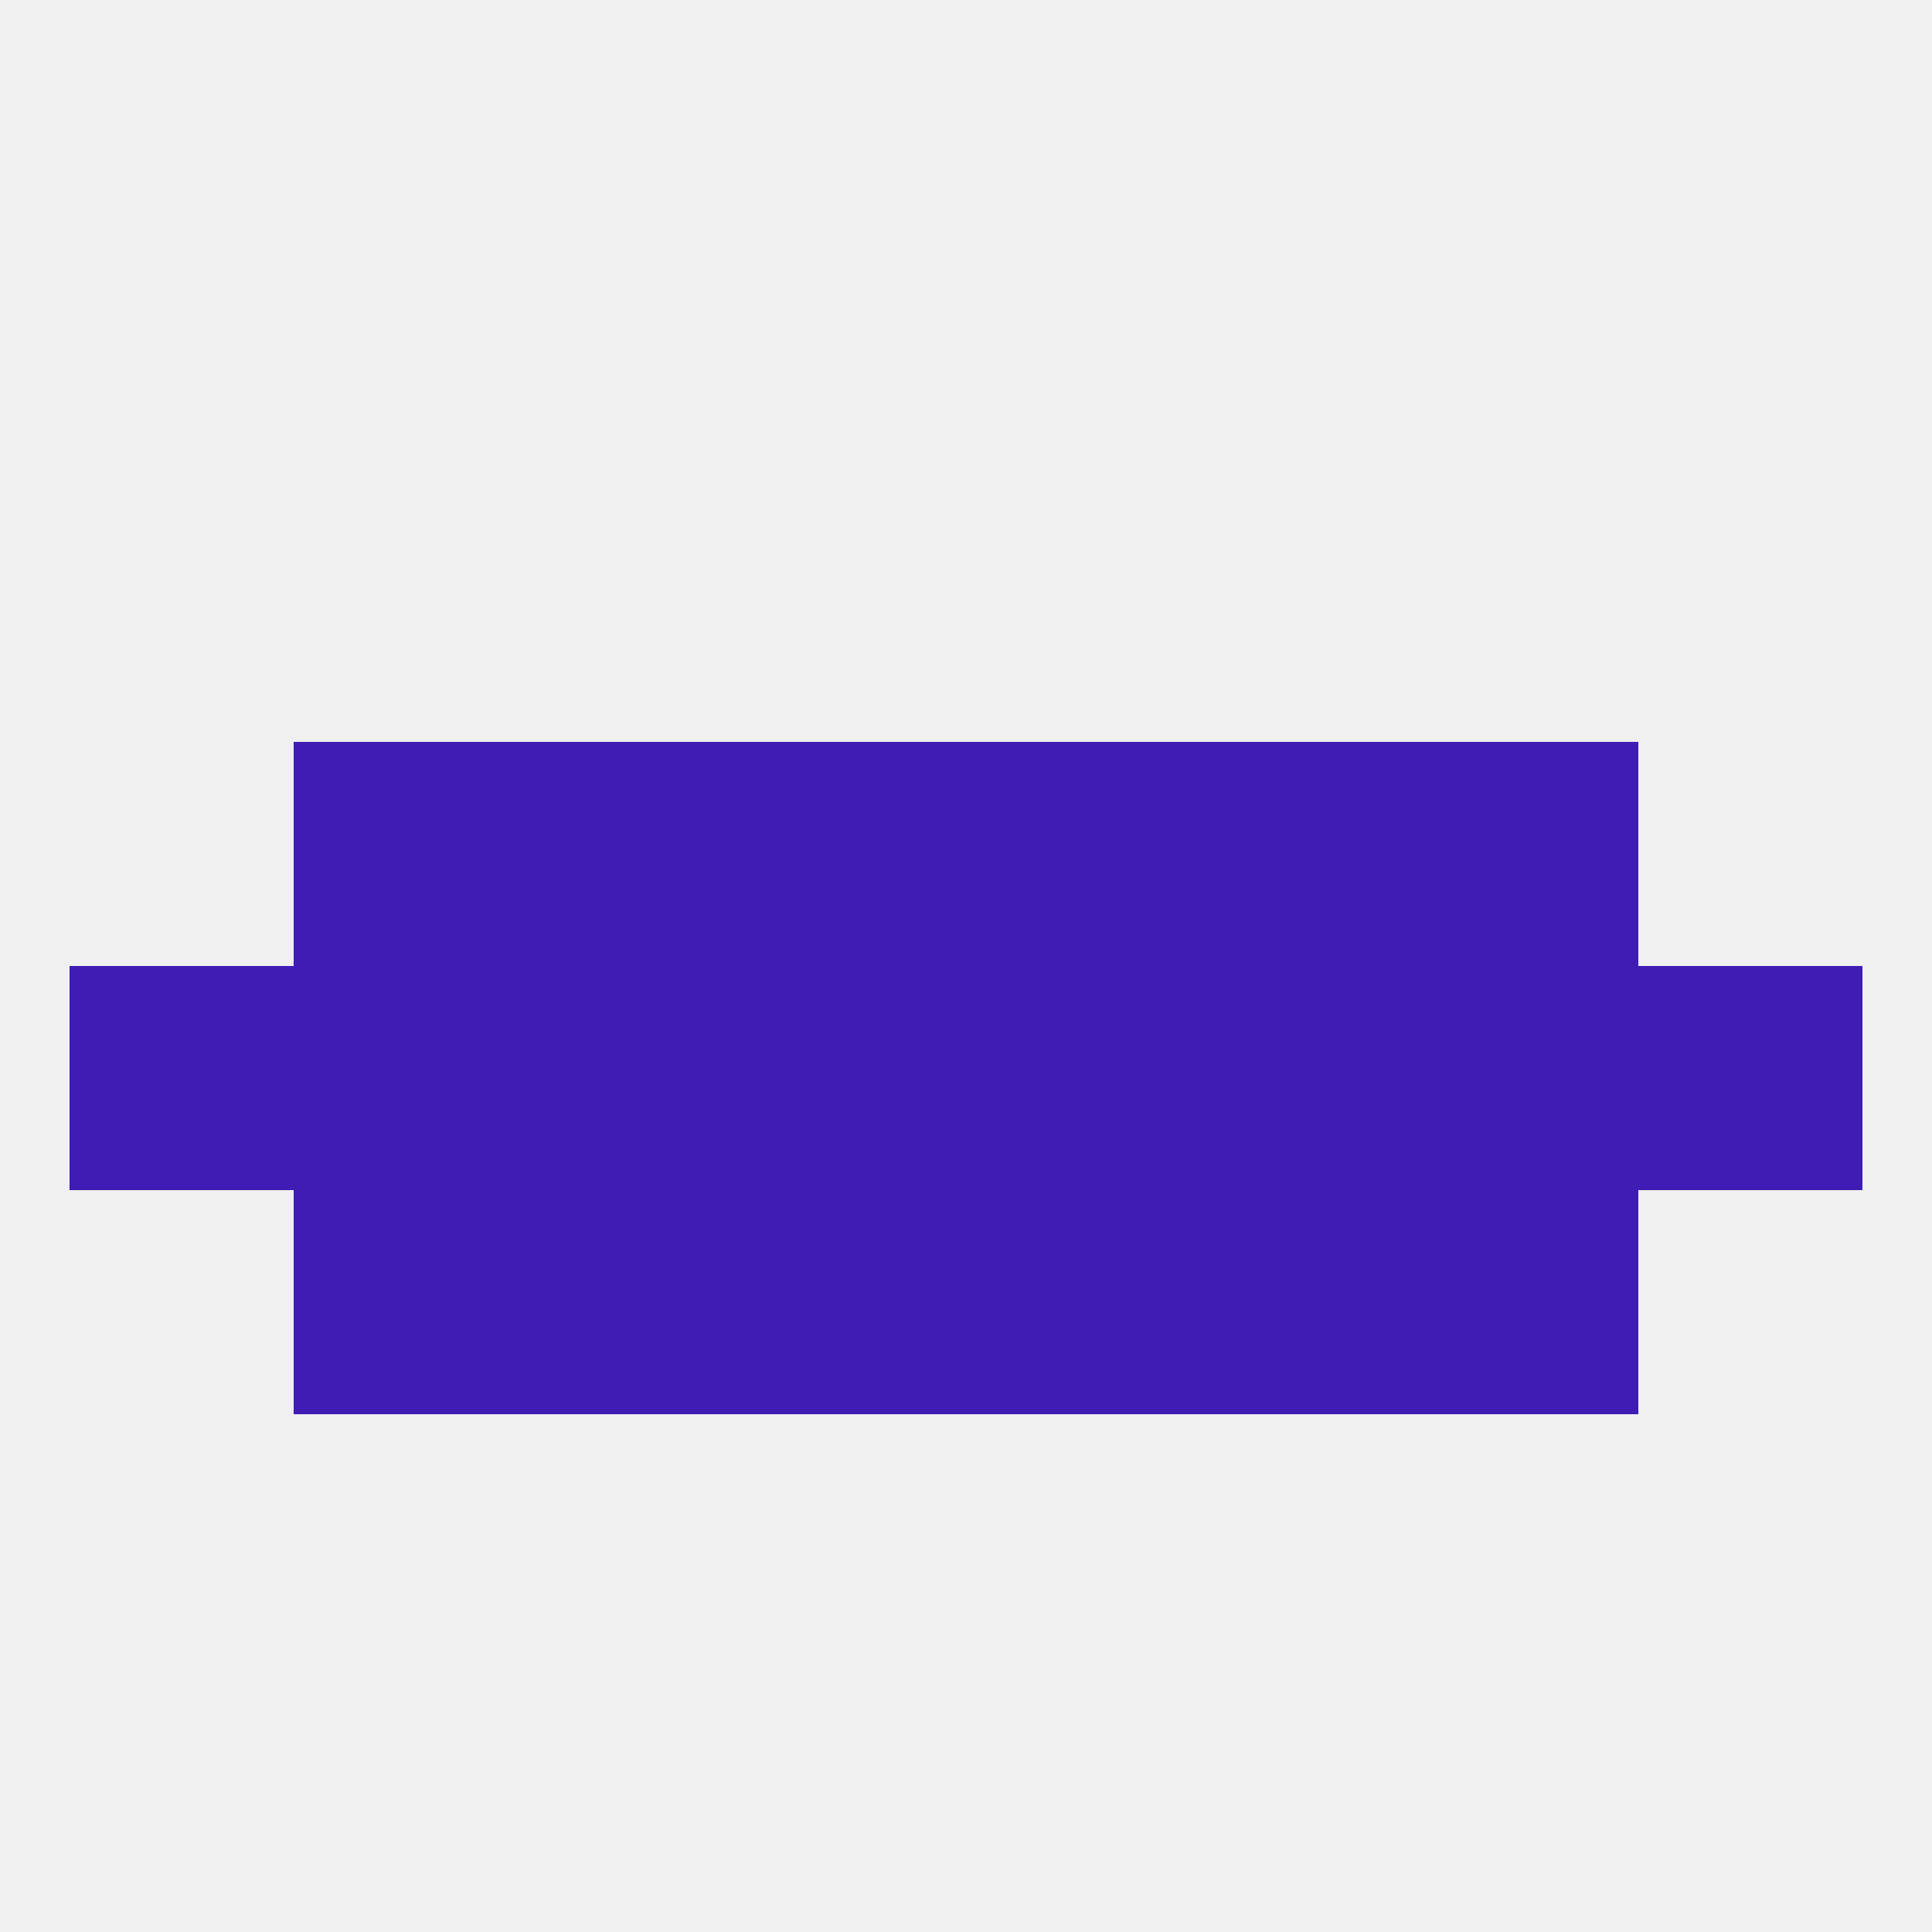
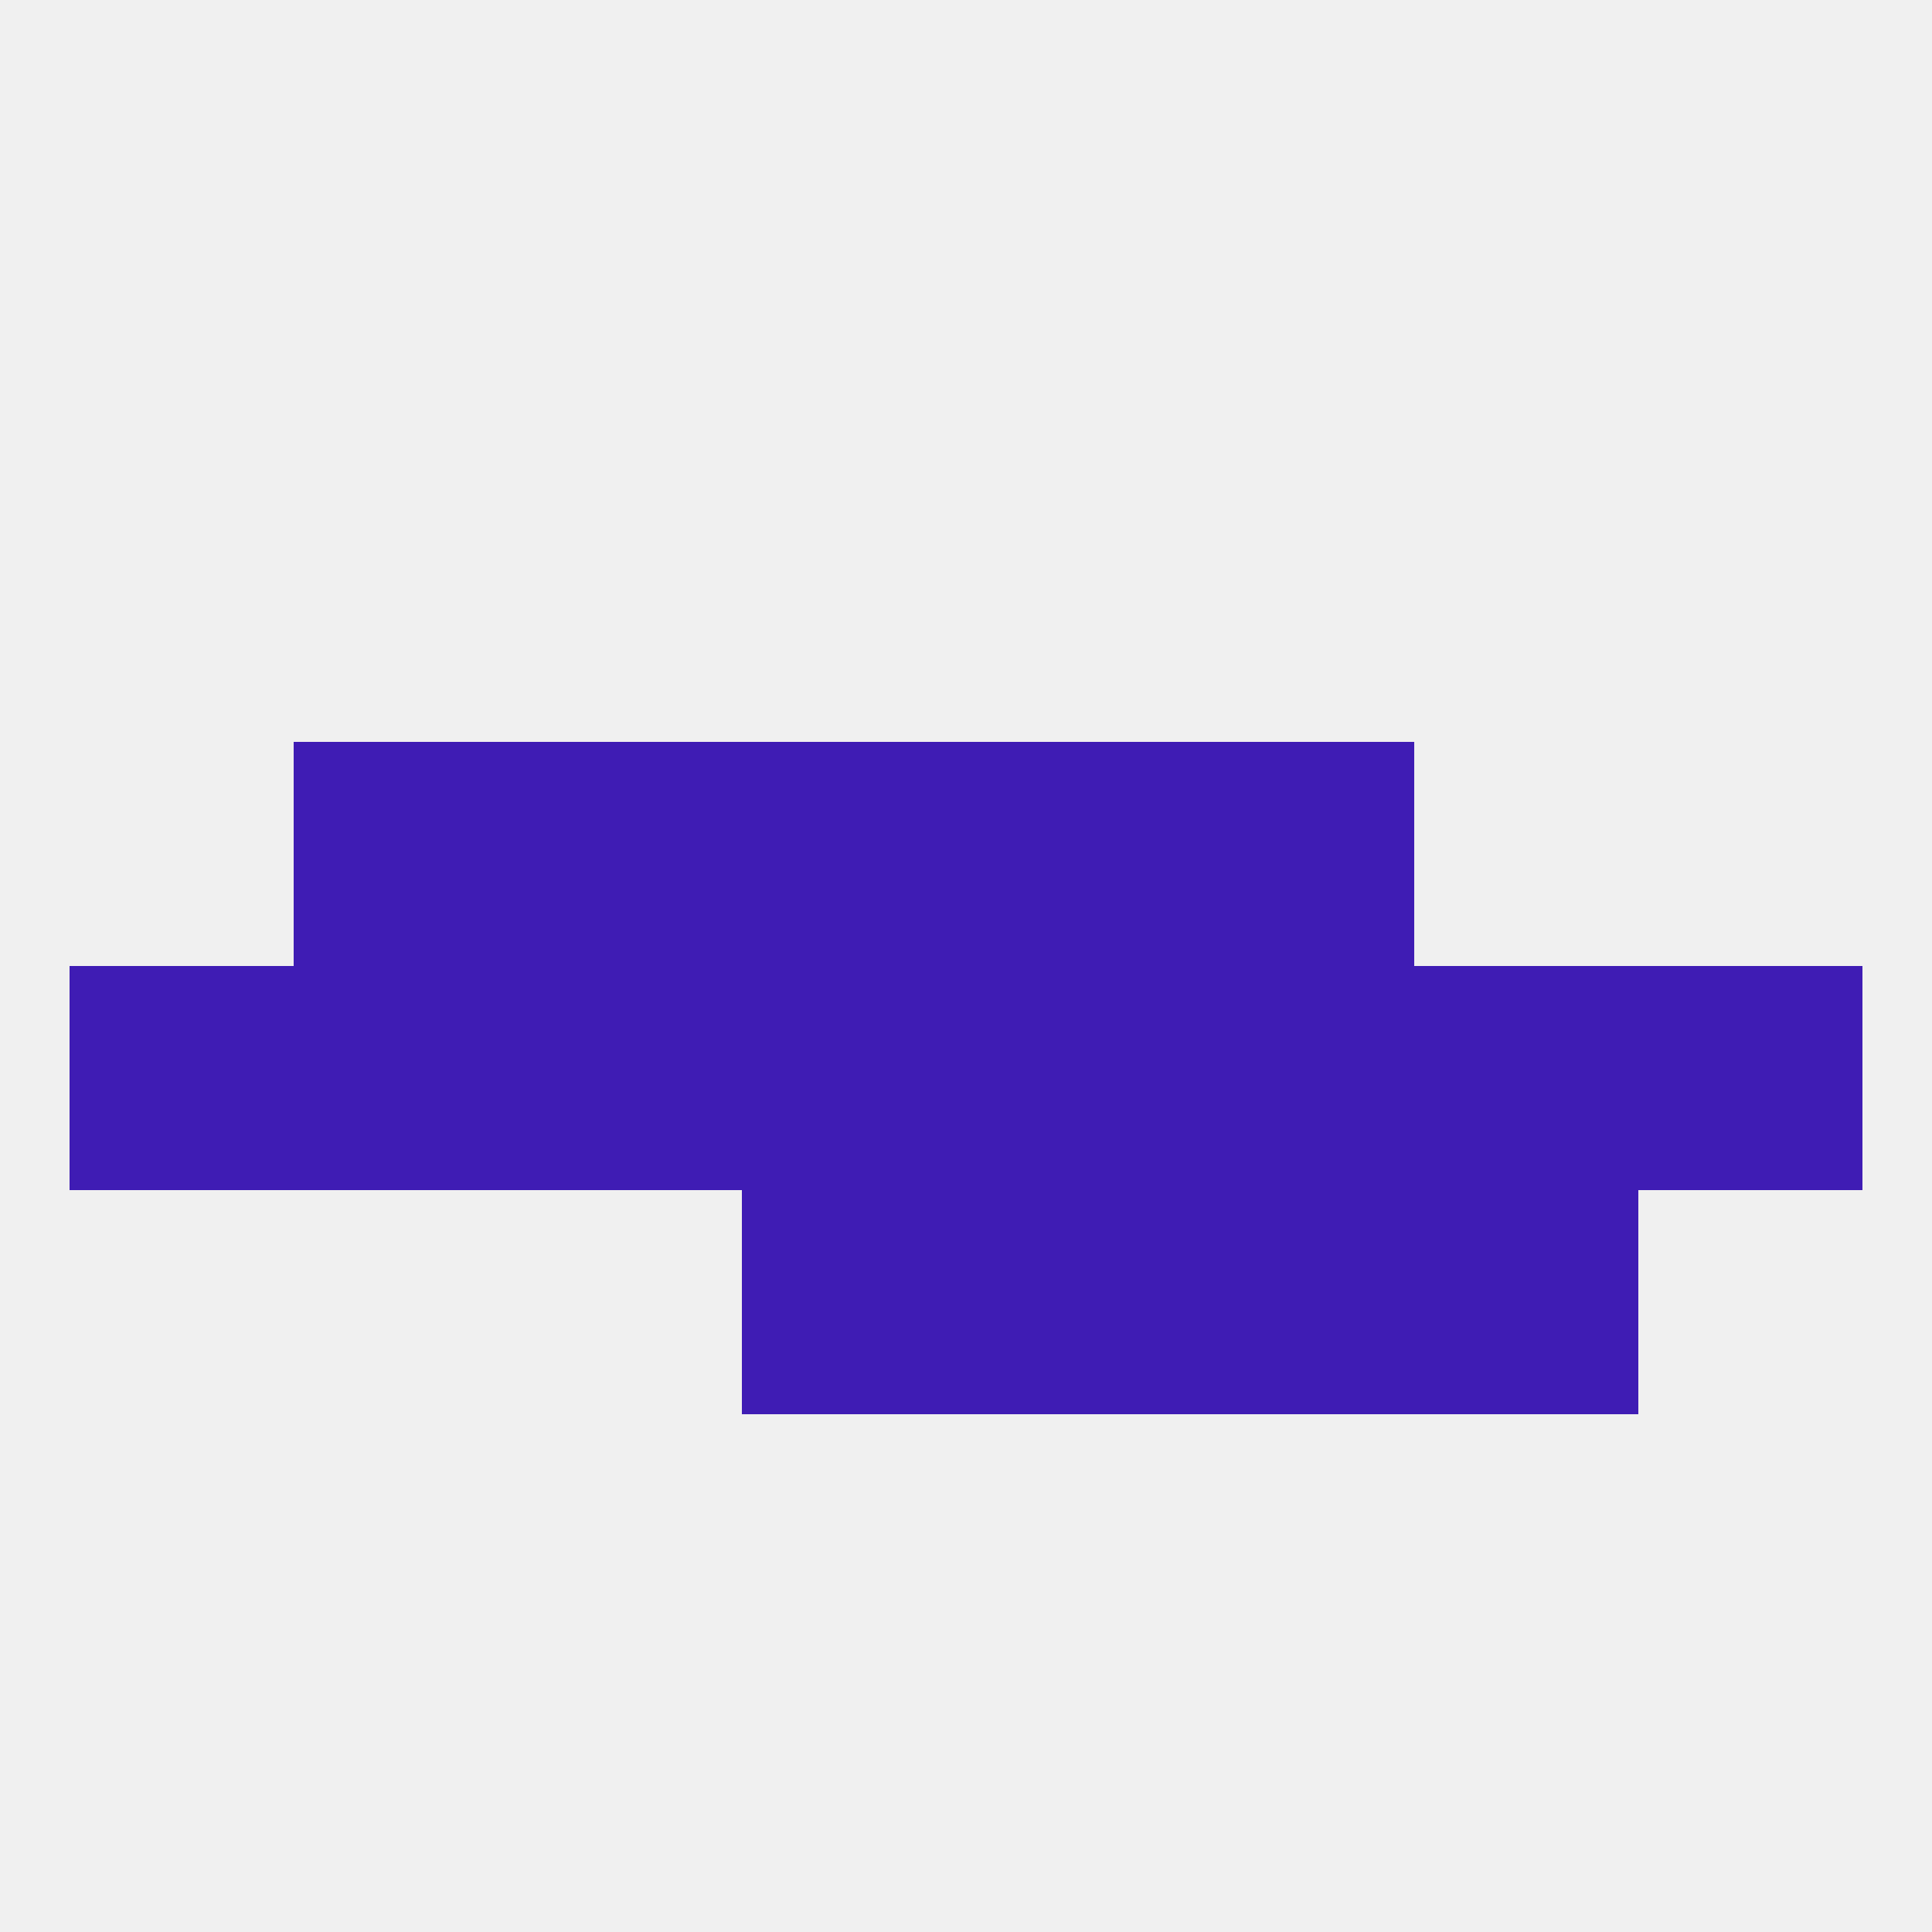
<svg xmlns="http://www.w3.org/2000/svg" version="1.1" baseprofile="full" width="250" height="250" viewBox="0 0 250 250">
  <rect width="100%" height="100%" fill="rgba(240,240,240,255)" />
  <rect x="9" y="125" width="29" height="29" fill="rgba(63,28,180,255)" />
  <rect x="212" y="125" width="29" height="29" fill="rgba(63,28,180,255)" />
  <rect x="183" y="125" width="29" height="29" fill="rgba(63,28,180,255)" />
  <rect x="67" y="125" width="29" height="29" fill="rgba(63,28,180,255)" />
  <rect x="154" y="125" width="29" height="29" fill="rgba(63,28,180,255)" />
  <rect x="38" y="125" width="29" height="29" fill="rgba(63,28,180,255)" />
  <rect x="96" y="125" width="29" height="29" fill="rgba(63,28,180,255)" />
  <rect x="125" y="125" width="29" height="29" fill="rgba(63,28,180,255)" />
-   <rect x="38" y="154" width="29" height="29" fill="rgba(63,28,180,255)" />
  <rect x="183" y="154" width="29" height="29" fill="rgba(63,28,180,255)" />
-   <rect x="67" y="154" width="29" height="29" fill="rgba(63,28,180,255)" />
  <rect x="154" y="154" width="29" height="29" fill="rgba(63,28,180,255)" />
  <rect x="96" y="154" width="29" height="29" fill="rgba(63,28,180,255)" />
  <rect x="125" y="154" width="29" height="29" fill="rgba(63,28,180,255)" />
  <rect x="67" y="96" width="29" height="29" fill="rgba(63,28,180,255)" />
  <rect x="154" y="96" width="29" height="29" fill="rgba(63,28,180,255)" />
  <rect x="96" y="96" width="29" height="29" fill="rgba(63,28,180,255)" />
  <rect x="125" y="96" width="29" height="29" fill="rgba(63,28,180,255)" />
  <rect x="38" y="96" width="29" height="29" fill="rgba(63,28,180,255)" />
-   <rect x="183" y="96" width="29" height="29" fill="rgba(63,28,180,255)" />
</svg>